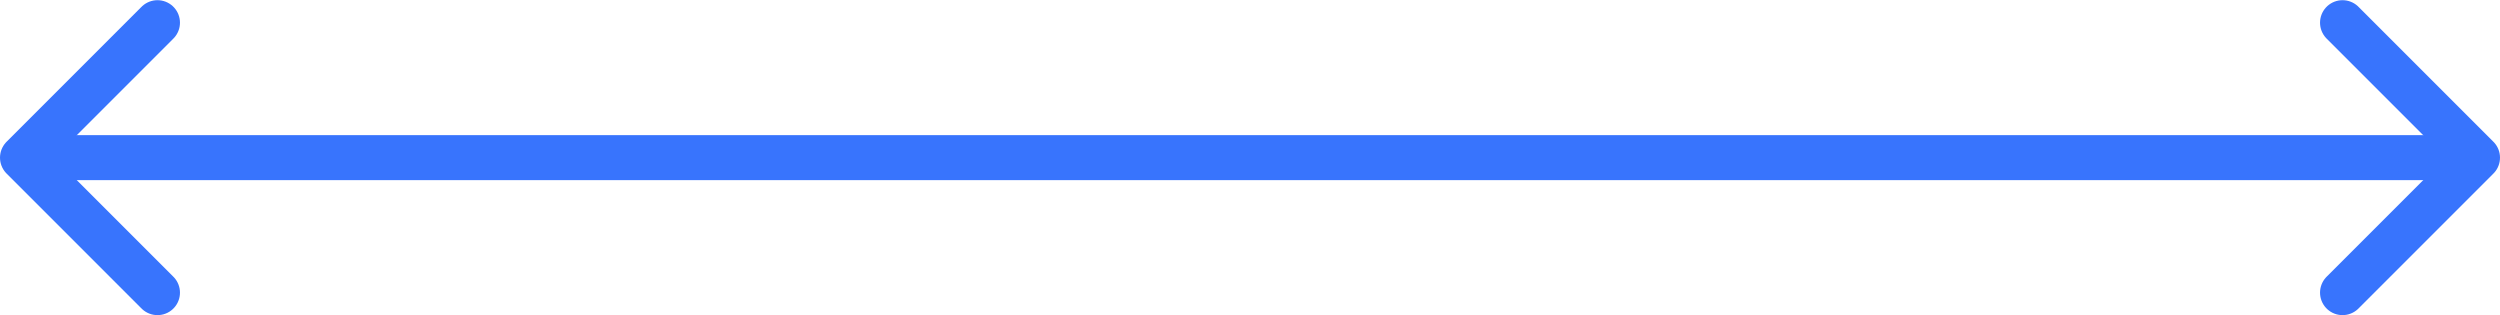
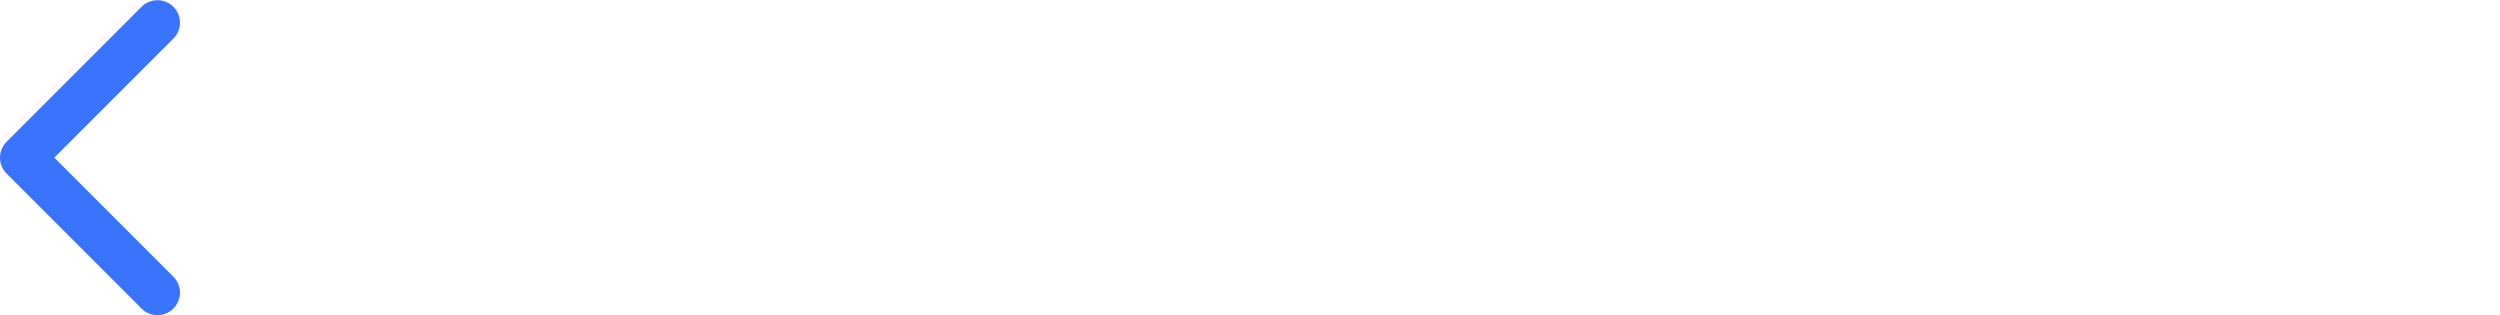
<svg xmlns="http://www.w3.org/2000/svg" id="Layer_1649e60881ca70" viewBox="0 0 111.13 14" aria-hidden="true" width="111px" height="14px">
  <defs>
    <linearGradient class="cerosgradient" data-cerosgradient="true" id="CerosGradient_id173665efc" gradientUnits="userSpaceOnUse" x1="50%" y1="100%" x2="50%" y2="0%">
      <stop offset="0%" stop-color="#d1d1d1" />
      <stop offset="100%" stop-color="#d1d1d1" />
    </linearGradient>
    <linearGradient />
    <style>.cls-1-649e60881ca70{fill:none;stroke:#3874fd;stroke-linecap:round;stroke-linejoin:round;stroke-width:2px;}</style>
  </defs>
  <path class="cls-1-649e60881ca70" d="M7,1L1,7l6,6" />
-   <path class="cls-1-649e60881ca70" d="M1.29,7H108.13" />
-   <path class="cls-1-649e60881ca70" d="M104.13,13l6-6-6-6" />
</svg>